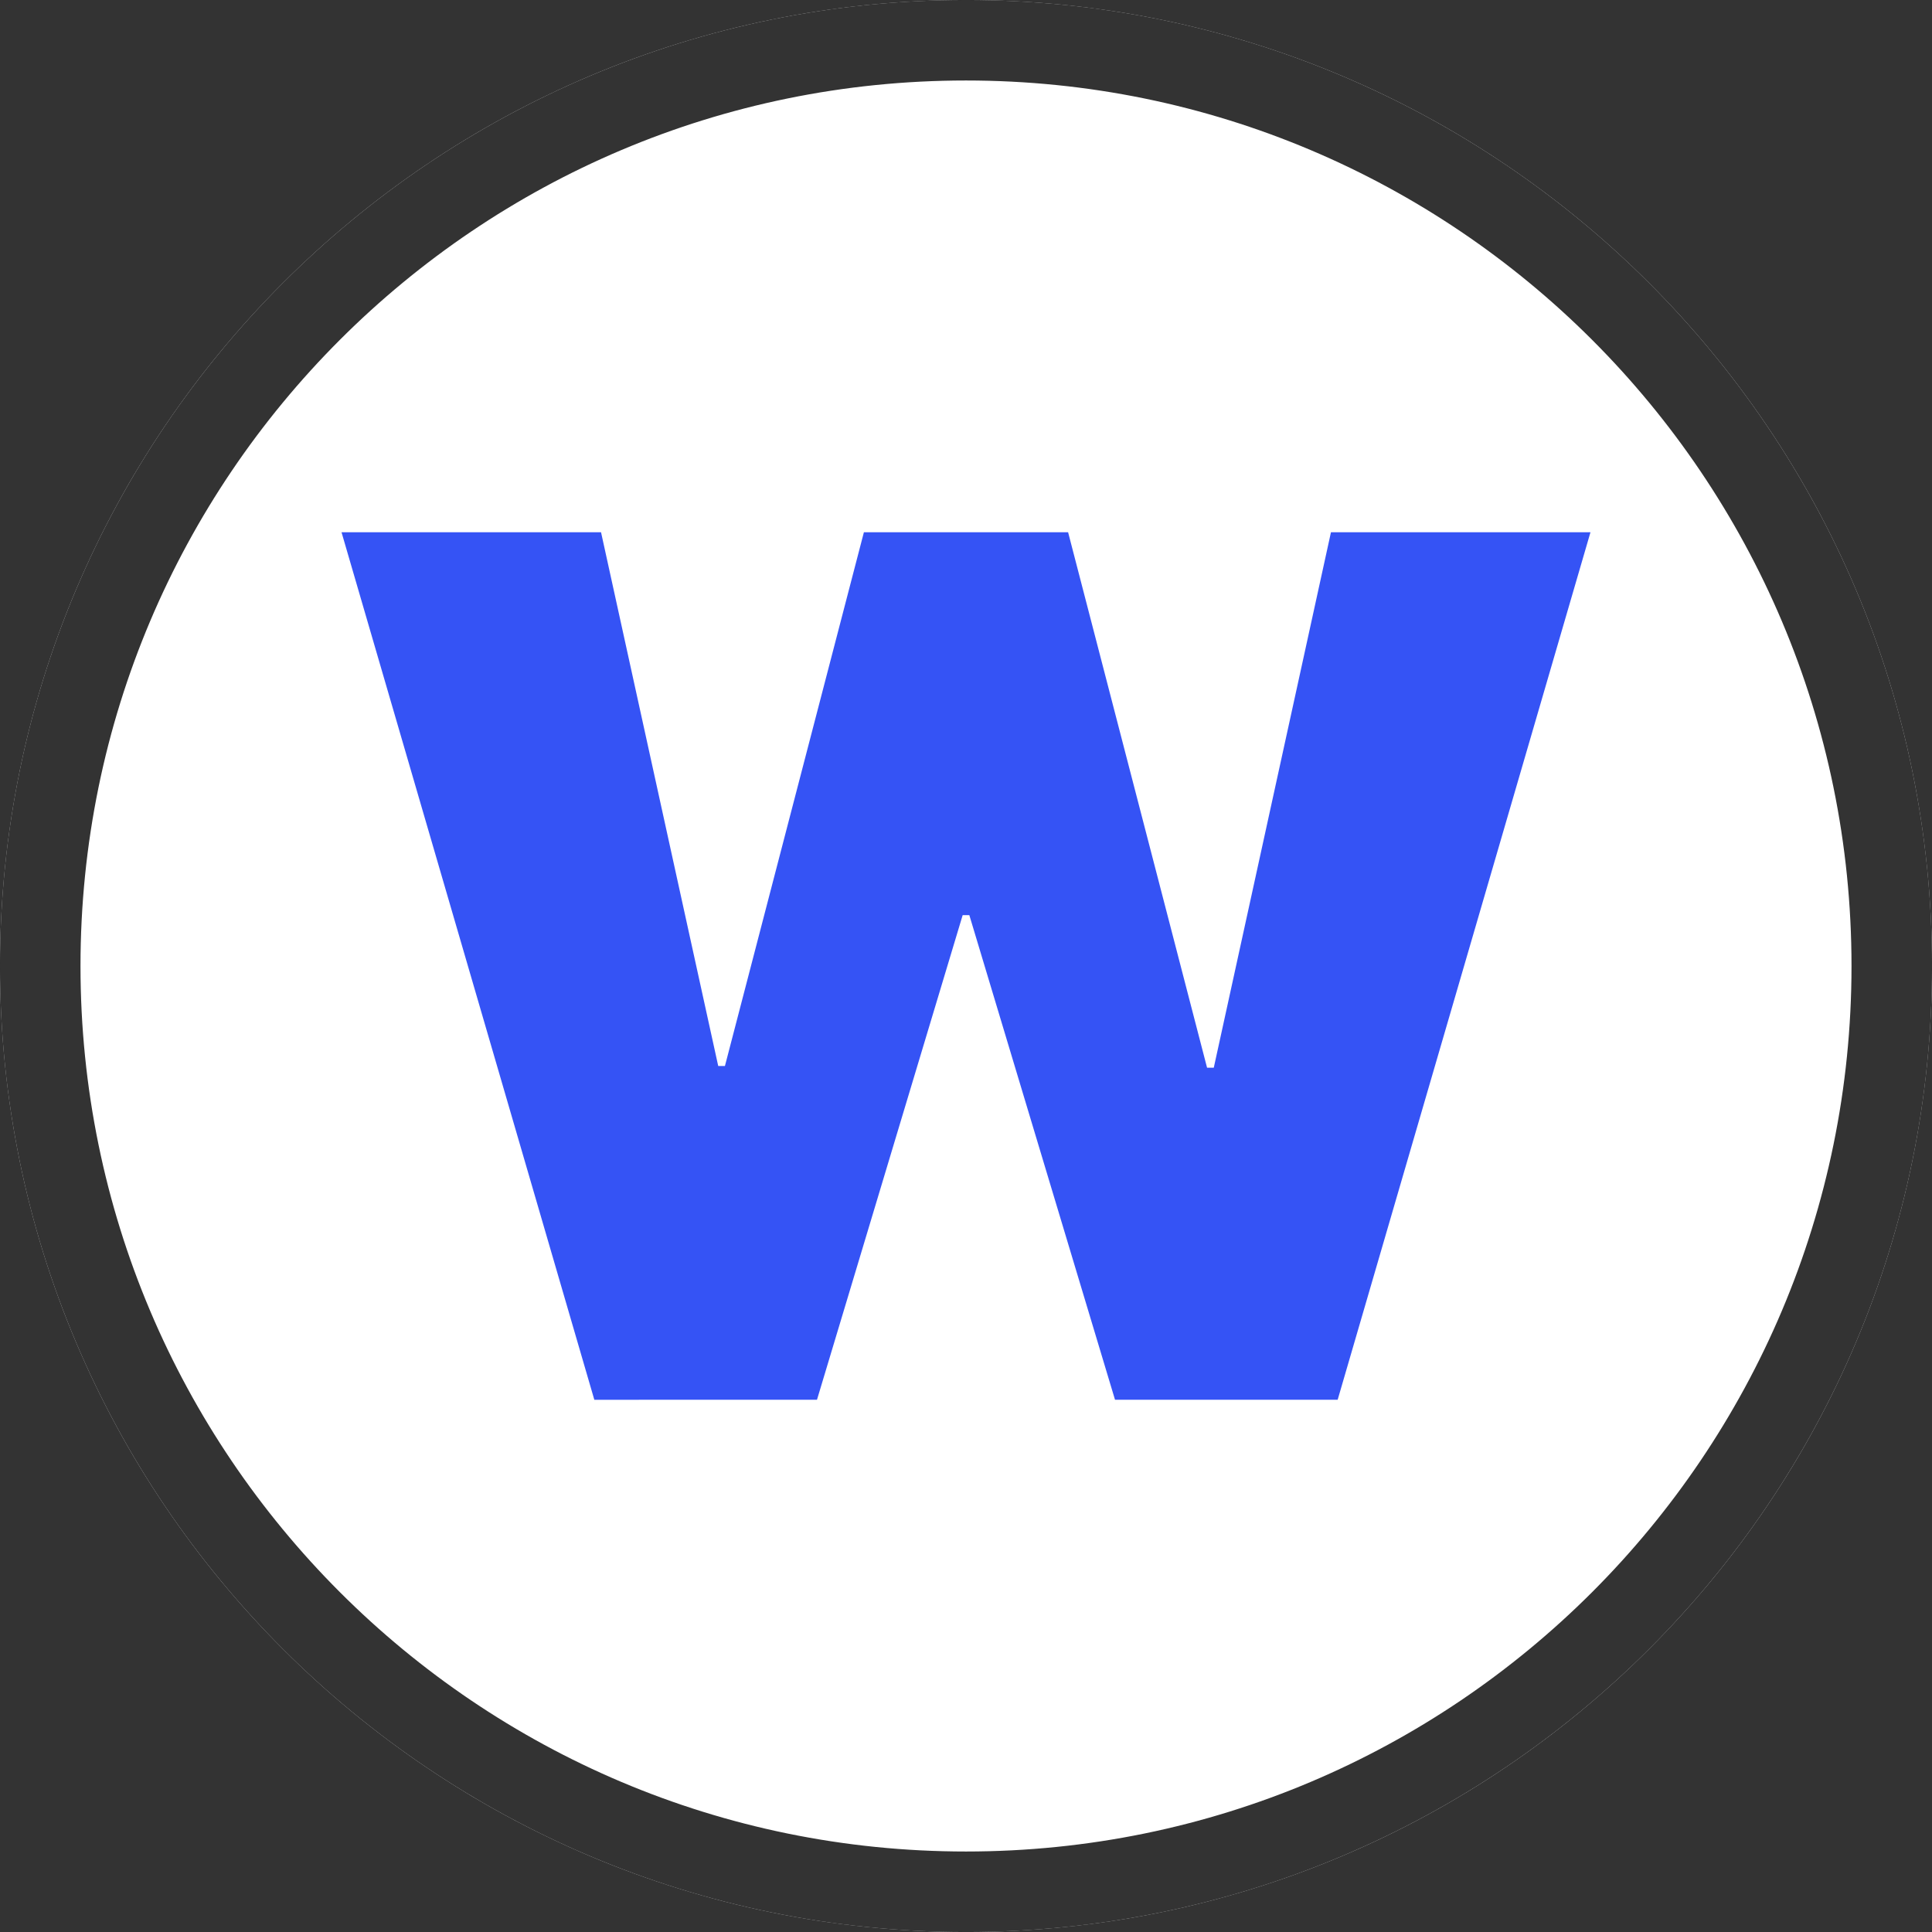
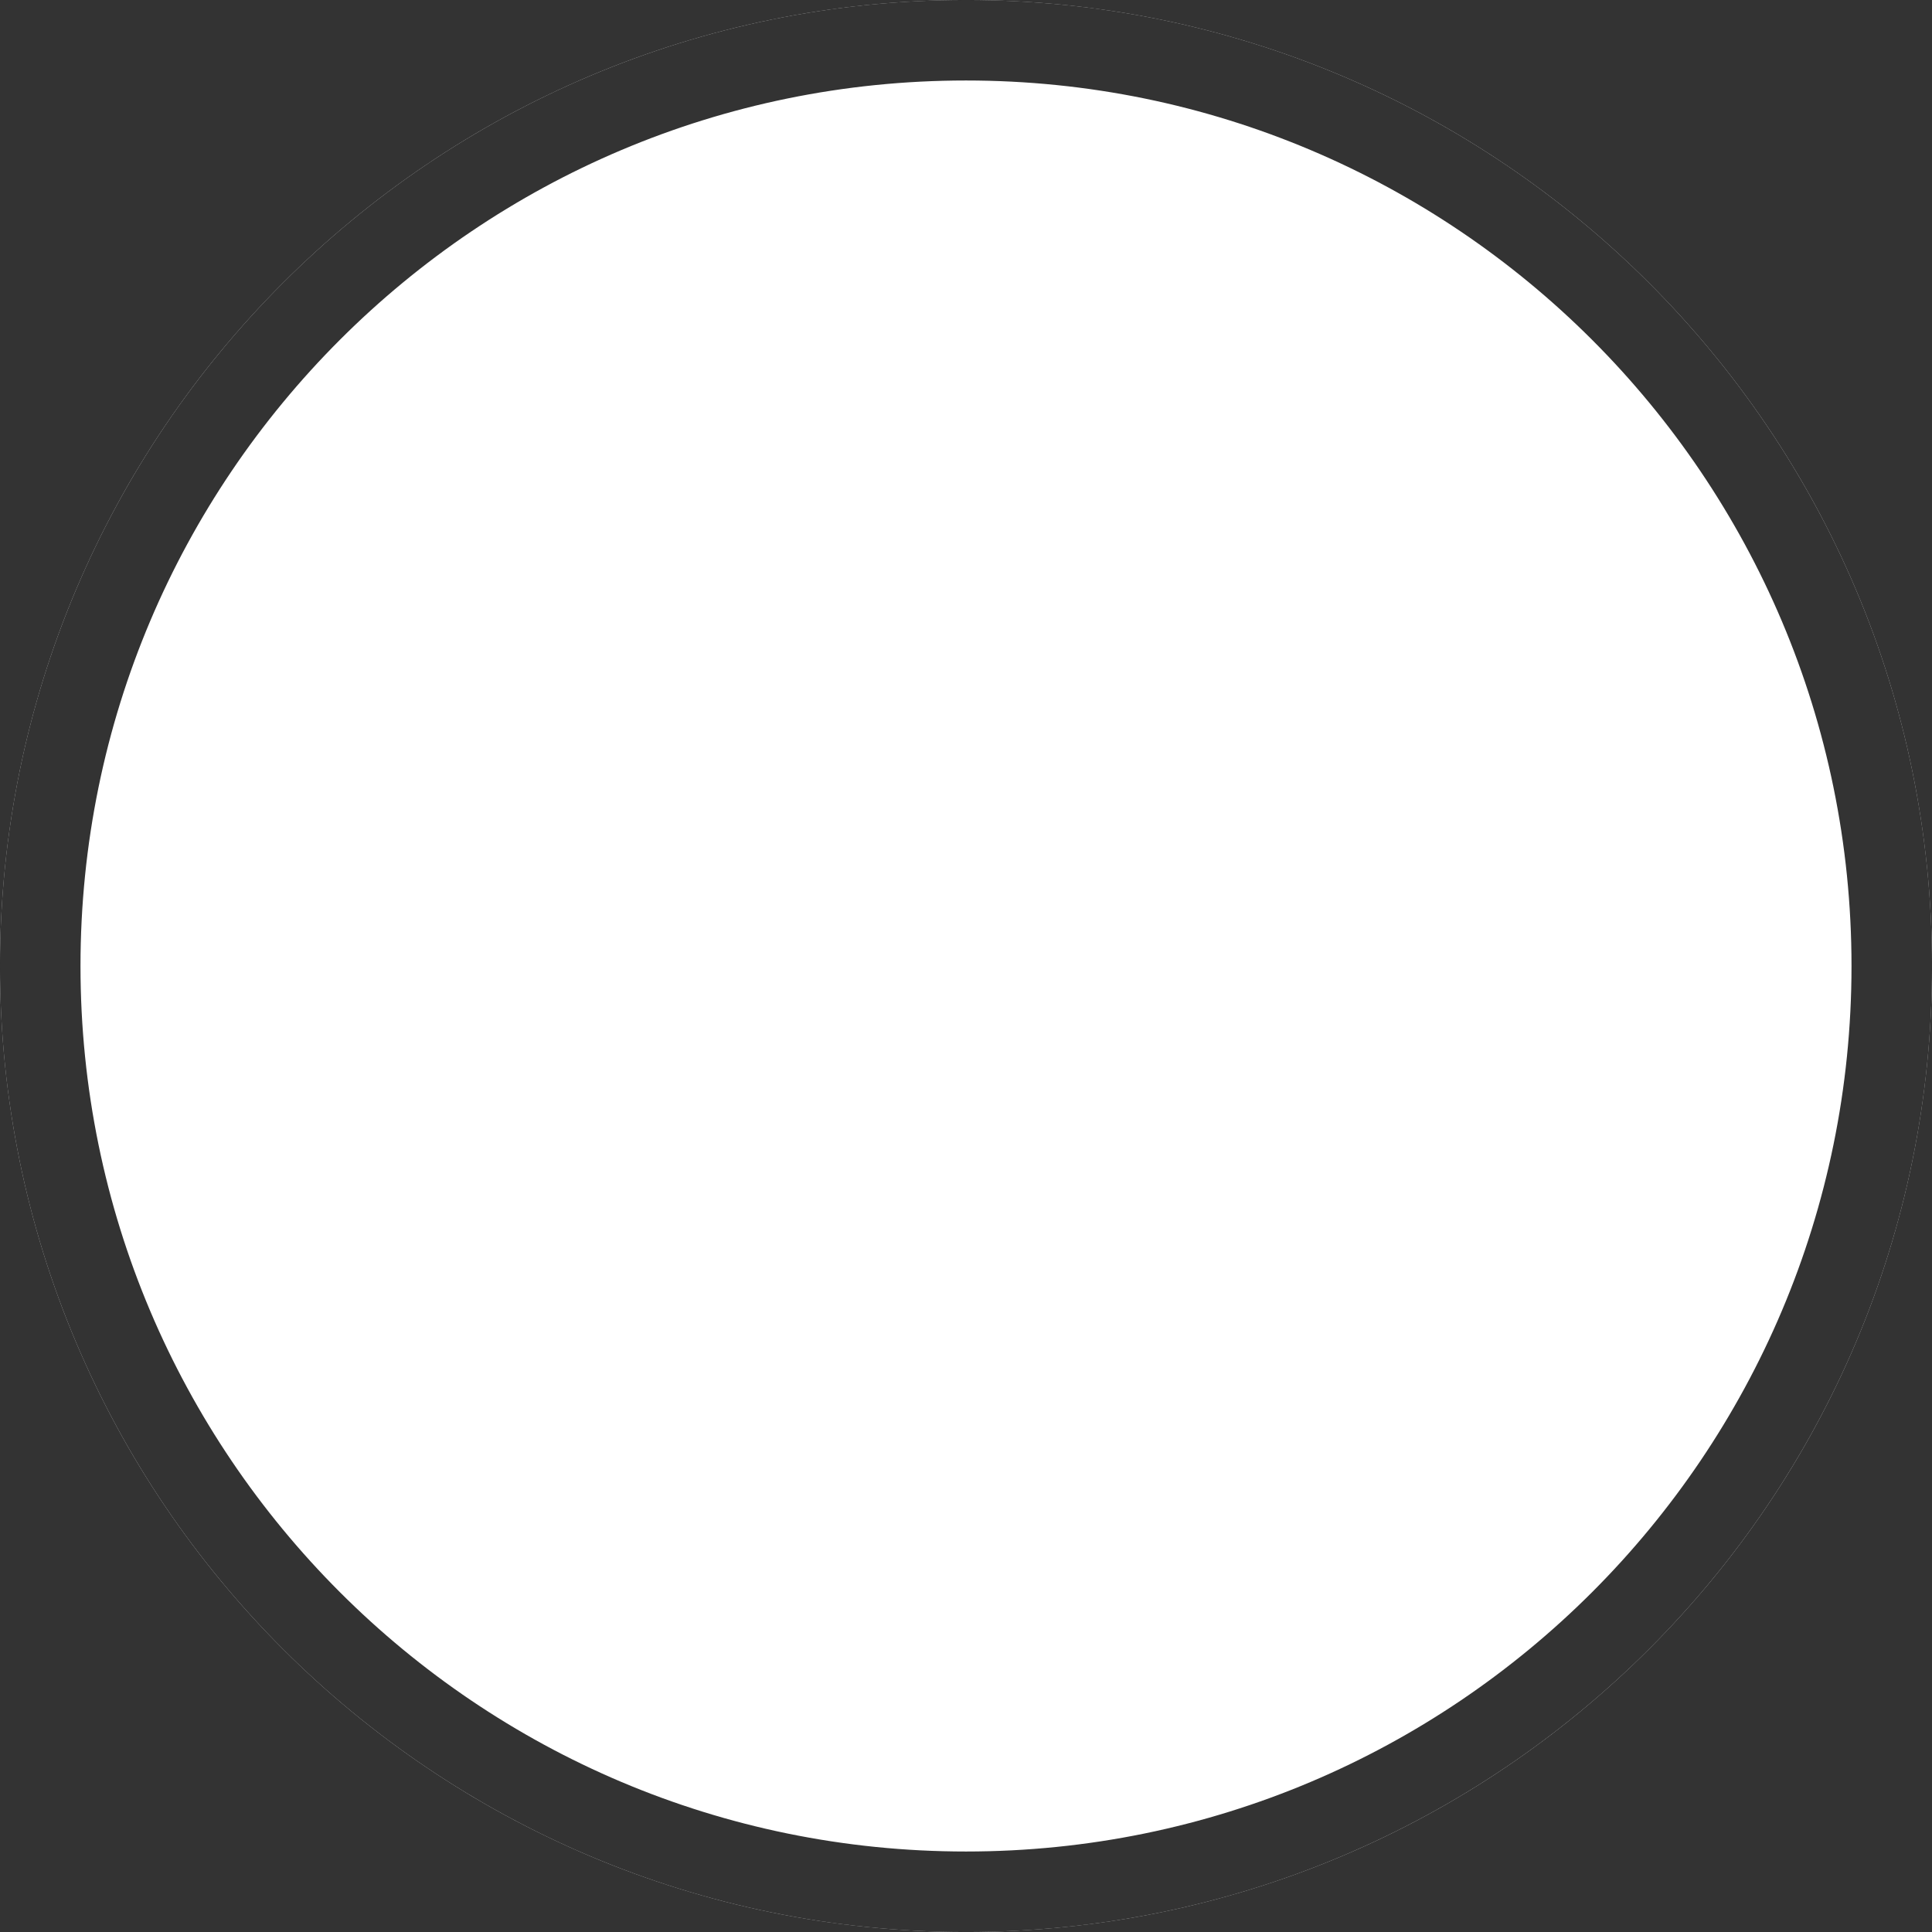
<svg xmlns="http://www.w3.org/2000/svg" viewBox="0 0 40 40" width="40" height="40">
  <rect x="0" y="0" width="40" height="40" fill="#333333" stroke="none" />
  <g fill="none">
    <path fill="#fff" d="M20 40c11.046 0 20-8.954 20-20S31.046 0 20 0 0 8.954 0 20s8.954 20 20 20" />
    <path stroke="#000" stroke-opacity=".8" stroke-width="1.667" d="M39.167 20c0 10.585-8.582 19.167-19.167 19.167S.833 30.585.833 20 9.415.833 20 .833 39.167 9.415 39.167 20Z" />
-     <path fill="#3553F5" d="M12.305 28.981 7.071 11.02h5.373l2.426 11.05h.139l2.877-11.05h4.228l2.877 11.086h.139l2.426-11.086h5.373l-5.234 17.96h-4.61l-3.016-10.033h-.138L16.915 28.98z" />
  </g>
</svg>